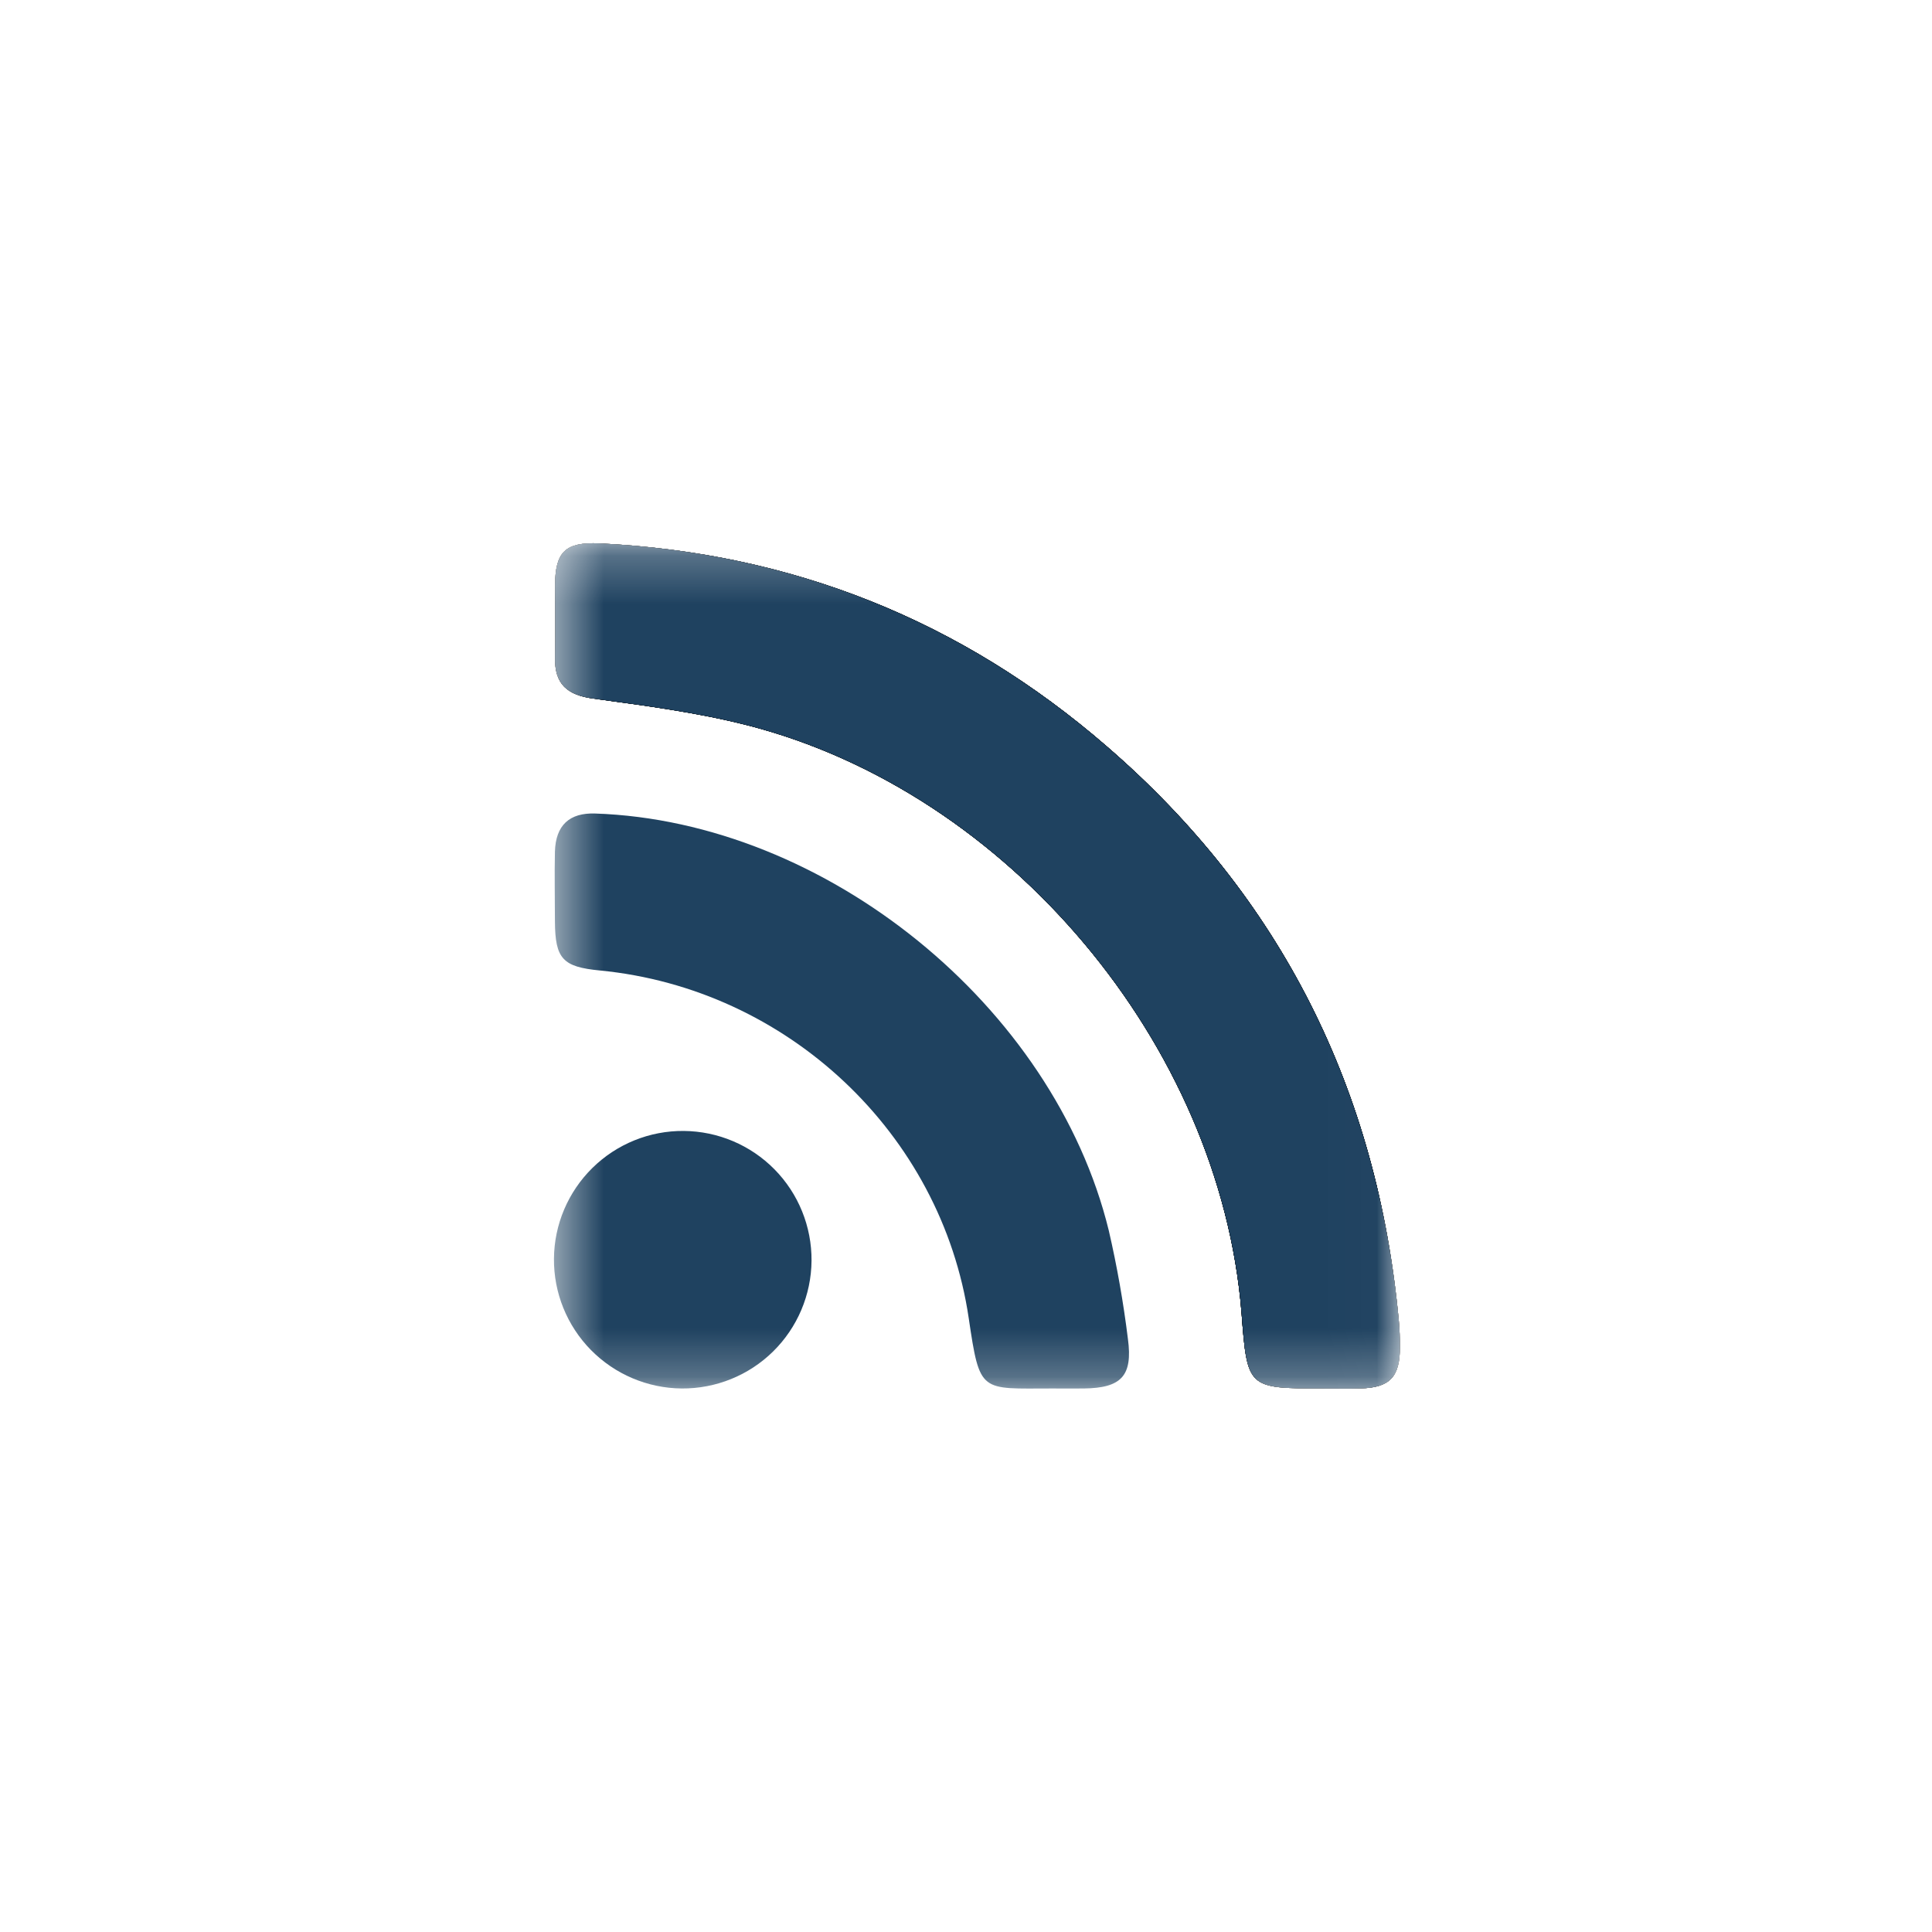
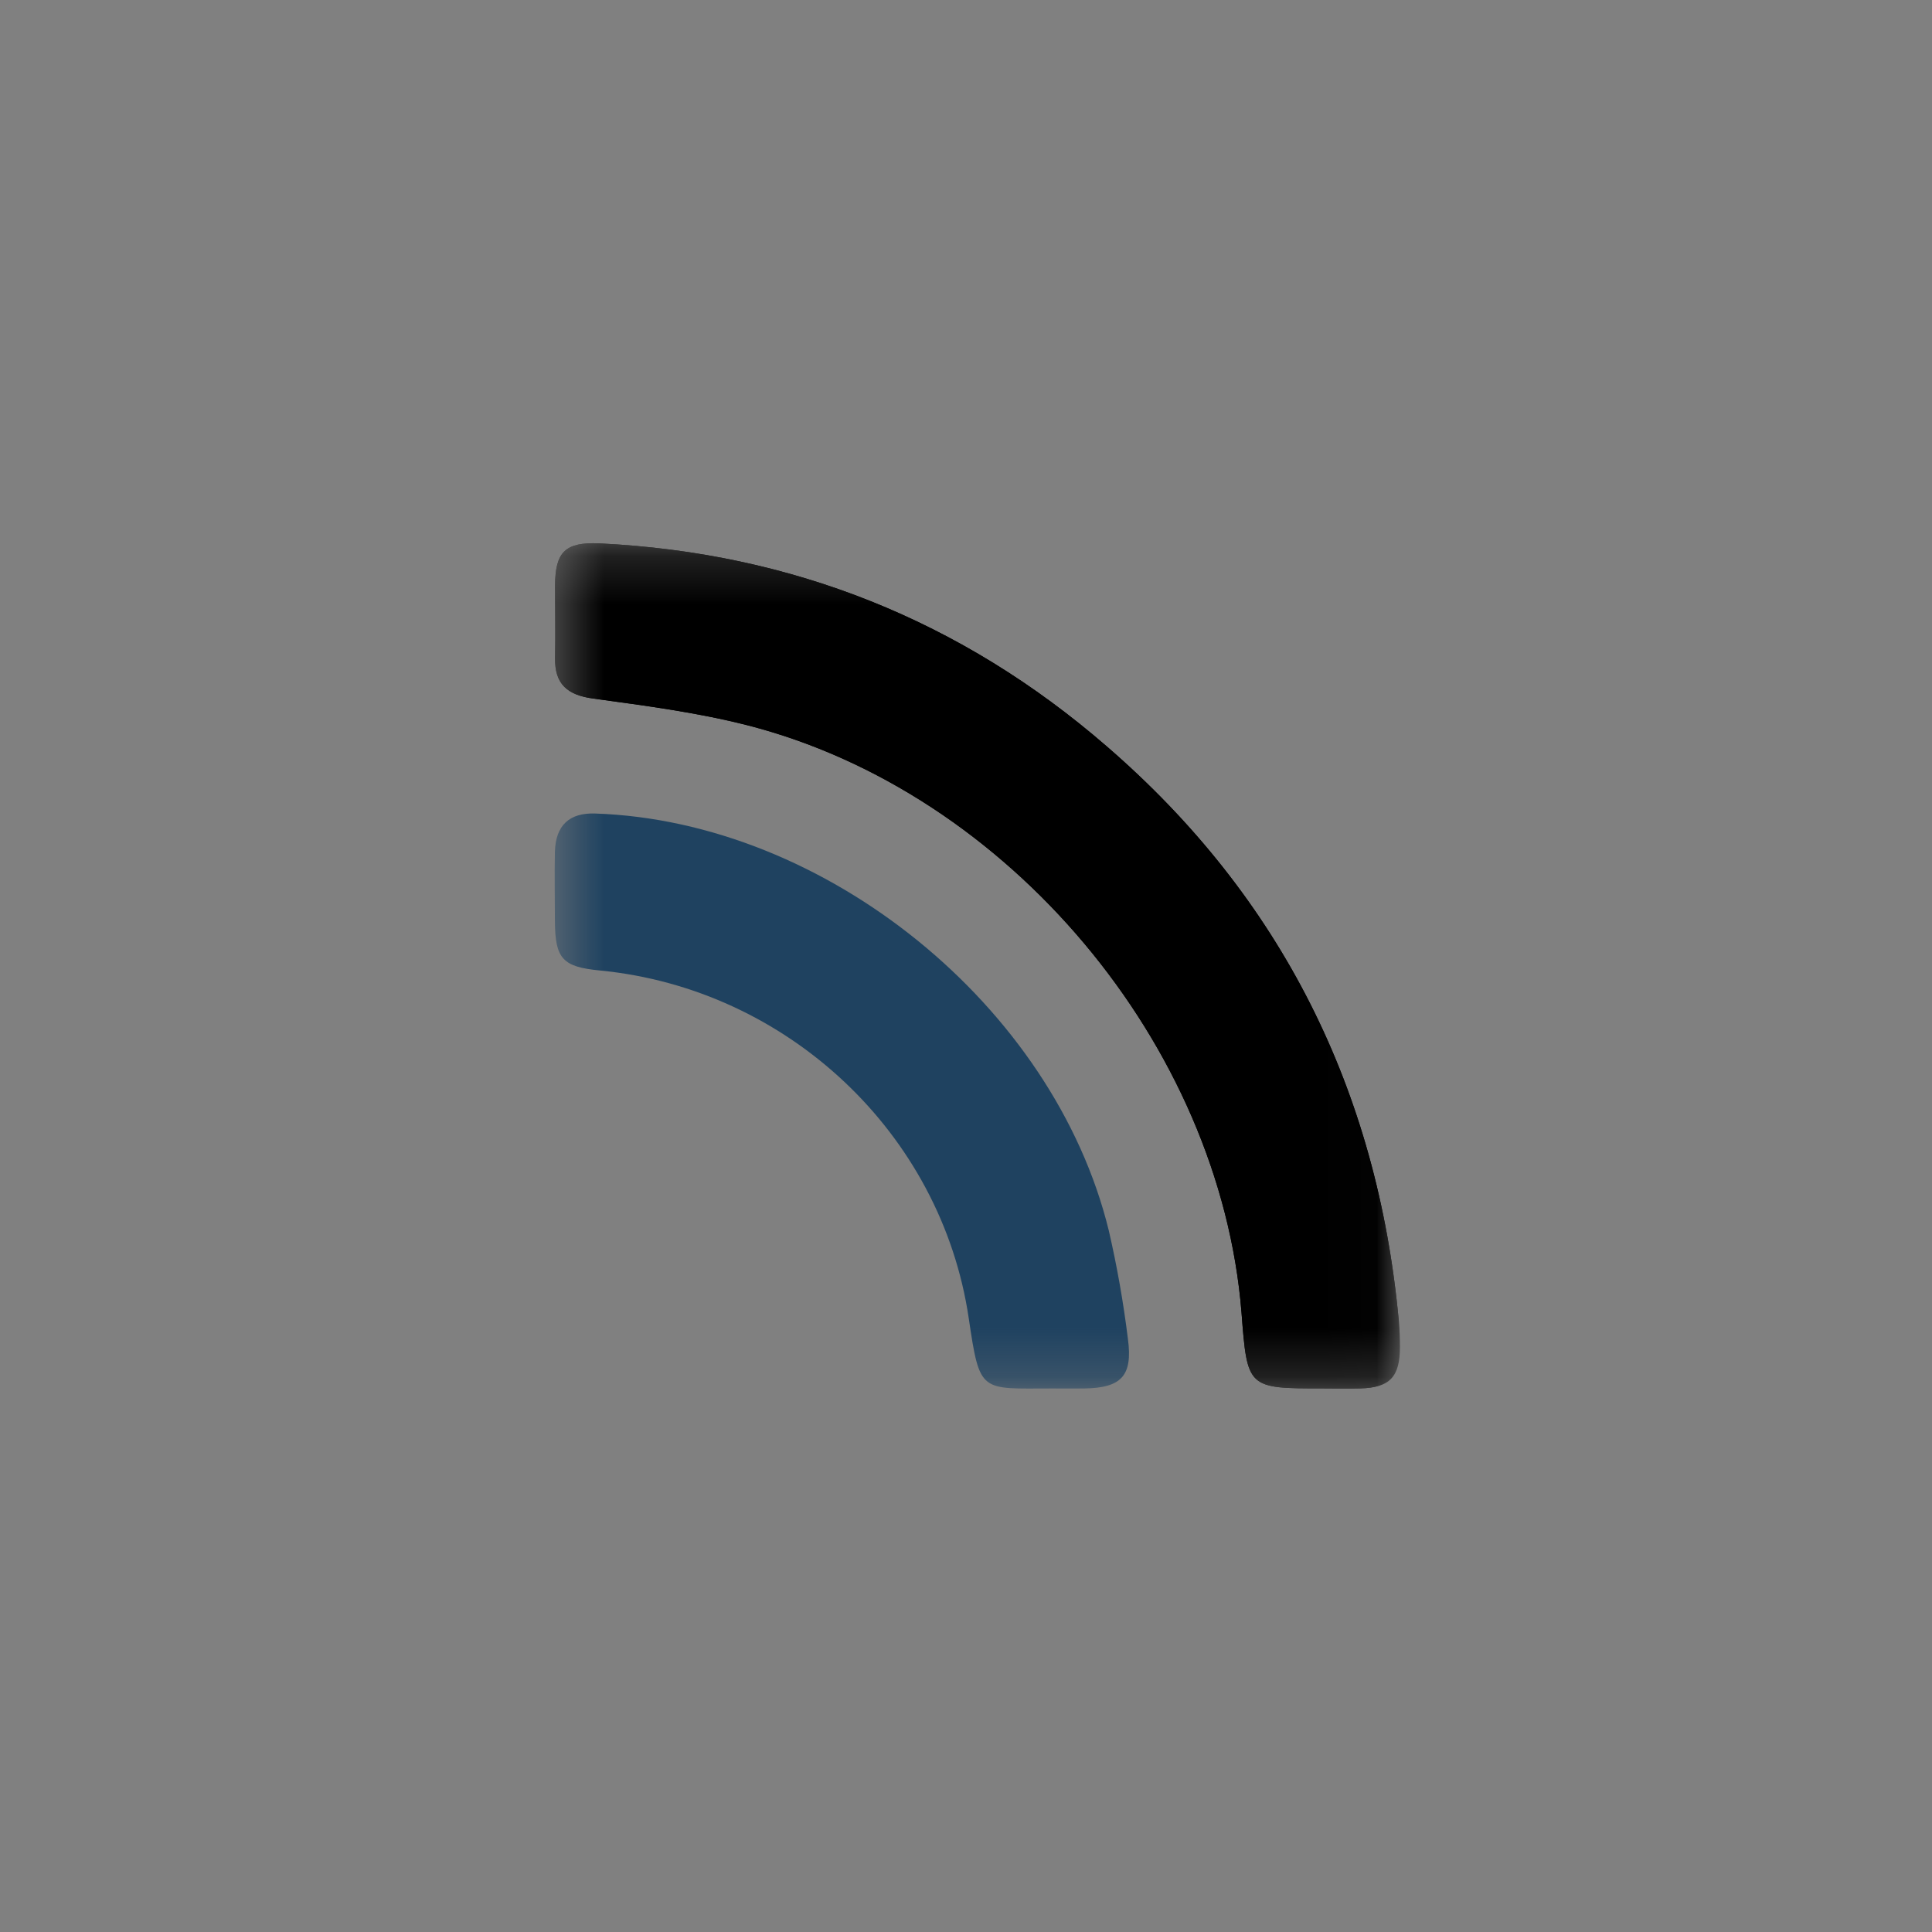
<svg xmlns="http://www.w3.org/2000/svg" width="40" height="40" viewBox="0 0 40 40" fill="none">
  <rect x="0" y="0" width="40" height="40" fill="#808080" stroke="none" />
  <g clip-path="url(#clip0_1875_757)">
-     <path d="M40 0H0V40H40V0Z" fill="white" />
    <mask id="mask0_1875_757" style="mask-type:luminance" maskUnits="userSpaceOnUse" x="11" y="11" width="18" height="18">
      <path d="M28.984 11.25H11.484V28.75H28.984V11.25Z" fill="white" />
    </mask>
    <g mask="url(#mask0_1875_757)">
+       <path d="M27.389 28.746C25.824 28.746 25.824 28.746 25.704 27.171C25.256 21.626 20.874 16.396 15.471 15.015C14.429 14.749 13.351 14.609 12.283 14.463C11.745 14.39 11.483 14.165 11.492 13.621C11.502 13.12 11.492 12.618 11.492 12.117C11.497 11.429 11.7 11.22 12.406 11.25C16.391 11.442 19.911 12.849 22.913 15.452C26.534 18.581 28.521 22.582 28.961 27.348C28.984 28.505 28.776 28.73 28.17 28.745C27.91 28.753 27.649 28.746 27.389 28.746Z" fill="black" />
+       <path d="M21.777 28.747C20.294 28.747 20.288 28.857 20.057 27.295C19.491 23.462 16.299 20.469 12.421 20.093C11.651 20.019 11.494 19.853 11.489 19.077C11.489 18.595 11.478 18.114 11.489 17.632C11.505 17.085 11.79 16.825 12.321 16.843C17.094 17.003 21.819 20.828 22.956 25.476C23.127 26.216 23.259 26.965 23.352 27.719C23.456 28.49 23.214 28.738 22.436 28.747C22.219 28.749 21.999 28.747 21.777 28.747Z" fill="#1F4260" />
      <path d="M27.389 28.746C25.824 28.746 25.824 28.746 25.704 27.171C25.256 21.626 20.874 16.396 15.471 15.015C14.429 14.749 13.351 14.609 12.283 14.463C11.745 14.39 11.483 14.165 11.492 13.621C11.502 13.12 11.492 12.618 11.492 12.117C11.497 11.429 11.7 11.22 12.406 11.25C16.391 11.442 19.911 12.849 22.913 15.452C26.534 18.581 28.521 22.582 28.961 27.348C28.977 27.527 28.984 27.709 28.984 27.888C28.984 28.505 28.776 28.73 28.17 28.745C27.91 28.753 27.649 28.746 27.389 28.746Z" fill="black" />
-       <path d="M21.777 28.747C20.294 28.747 20.288 28.857 20.057 27.295C19.491 23.462 16.299 20.469 12.421 20.093C11.651 20.019 11.494 19.853 11.489 19.077C11.489 18.595 11.478 18.114 11.489 17.632C11.505 17.085 11.79 16.825 12.321 16.843C17.094 17.003 21.819 20.828 22.956 25.476C23.127 26.216 23.259 26.965 23.352 27.719C23.456 28.49 23.214 28.738 22.436 28.747C22.219 28.749 21.999 28.747 21.777 28.747Z" fill="#1F4260" />
-       <path d="M14.114 28.747C13.764 28.744 13.418 28.672 13.095 28.535C12.773 28.399 12.481 28.2 12.235 27.951C11.739 27.447 11.463 26.767 11.469 26.06C11.474 25.353 11.761 24.677 12.265 24.181C12.769 23.685 13.449 23.409 14.156 23.415C14.864 23.421 15.54 23.707 16.036 24.211C16.532 24.715 16.807 25.395 16.802 26.102C16.796 26.809 16.51 27.485 16.006 27.981C15.502 28.477 14.821 28.752 14.114 28.747Z" fill="#1F4260" />
-       <path d="M27.389 28.746C25.824 28.746 25.824 28.746 25.704 27.171C25.256 21.626 20.874 16.396 15.471 15.015C14.429 14.749 13.351 14.609 12.283 14.463C11.745 14.39 11.483 14.165 11.492 13.621C11.502 13.12 11.492 12.618 11.492 12.117C11.497 11.429 11.7 11.22 12.406 11.25C16.391 11.442 19.911 12.849 22.913 15.452C26.534 18.581 28.521 22.582 28.961 27.348C28.977 27.527 28.984 27.709 28.984 27.888C28.984 28.505 28.776 28.73 28.17 28.745C27.91 28.753 27.649 28.746 27.389 28.746Z" fill="black" />
-       <path d="M27.389 28.746C25.824 28.746 25.824 28.746 25.704 27.171C25.256 21.626 20.874 16.396 15.471 15.015C14.429 14.749 13.351 14.609 12.283 14.463C11.745 14.39 11.483 14.165 11.492 13.621C11.502 13.12 11.492 12.618 11.492 12.117C11.497 11.429 11.7 11.22 12.406 11.25C16.391 11.442 19.911 12.849 22.913 15.452C26.534 18.581 28.521 22.582 28.961 27.348C28.977 27.527 28.984 27.709 28.984 27.888C28.984 28.505 28.776 28.73 28.17 28.745C27.91 28.753 27.649 28.746 27.389 28.746Z" fill="black" />
-       <path d="M27.389 28.746C25.824 28.746 25.824 28.746 25.704 27.171C25.256 21.626 20.874 16.396 15.471 15.015C14.429 14.749 13.351 14.609 12.283 14.463C11.745 14.39 11.483 14.165 11.492 13.621C11.502 13.12 11.492 12.618 11.492 12.117C11.497 11.429 11.7 11.22 12.406 11.25C16.391 11.442 19.911 12.849 22.913 15.452C26.534 18.581 28.521 22.582 28.961 27.348C28.977 27.527 28.984 27.709 28.984 27.888C28.984 28.505 28.776 28.73 28.17 28.745C27.91 28.753 27.649 28.746 27.389 28.746Z" fill="black" />
-       <path d="M27.389 28.746C25.824 28.746 25.824 28.746 25.704 27.171C25.256 21.626 20.874 16.396 15.471 15.015C14.429 14.749 13.351 14.609 12.283 14.463C11.745 14.39 11.483 14.165 11.492 13.621C11.502 13.12 11.492 12.618 11.492 12.117C11.497 11.429 11.7 11.22 12.406 11.25C16.391 11.442 19.911 12.849 22.913 15.452C26.534 18.581 28.521 22.582 28.961 27.348C28.977 27.527 28.984 27.709 28.984 27.888C28.984 28.505 28.776 28.73 28.17 28.745C27.91 28.753 27.649 28.746 27.389 28.746Z" fill="#1F4260" />
    </g>
  </g>
  <defs>
    <clipPath id="clip0_1875_757">
      <rect width="40" height="40" fill="white" />
    </clipPath>
  </defs>
</svg>